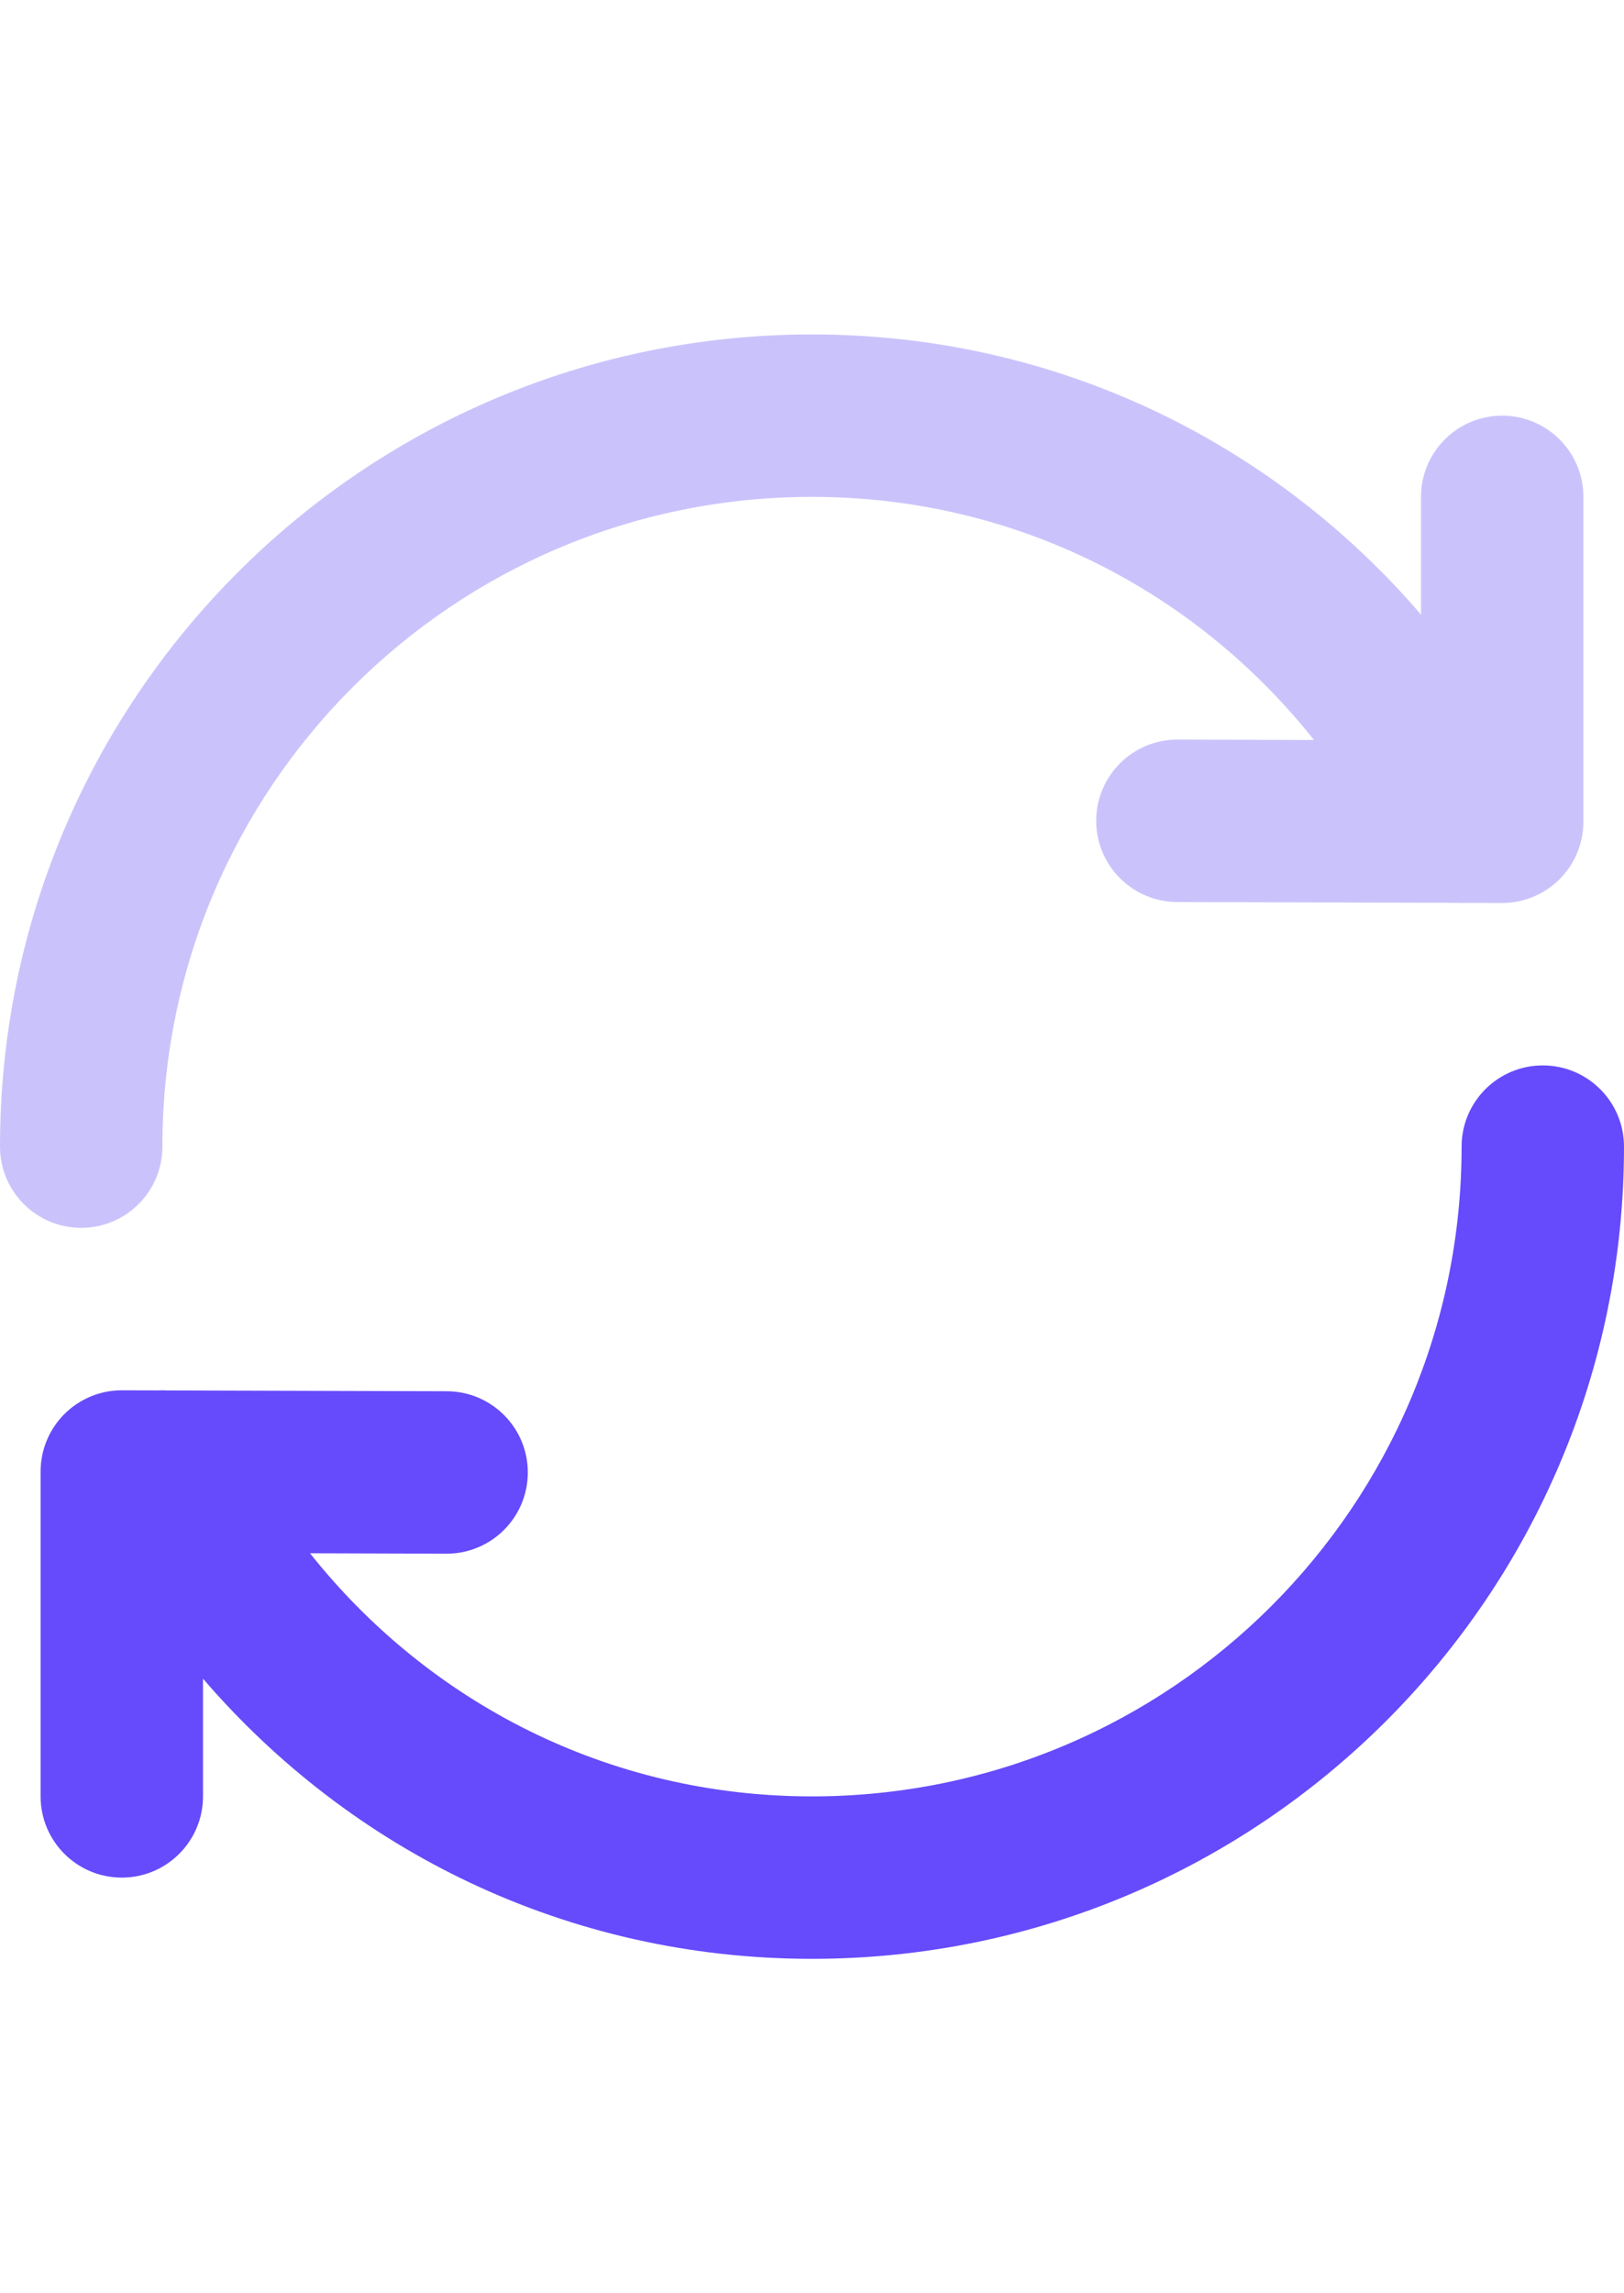
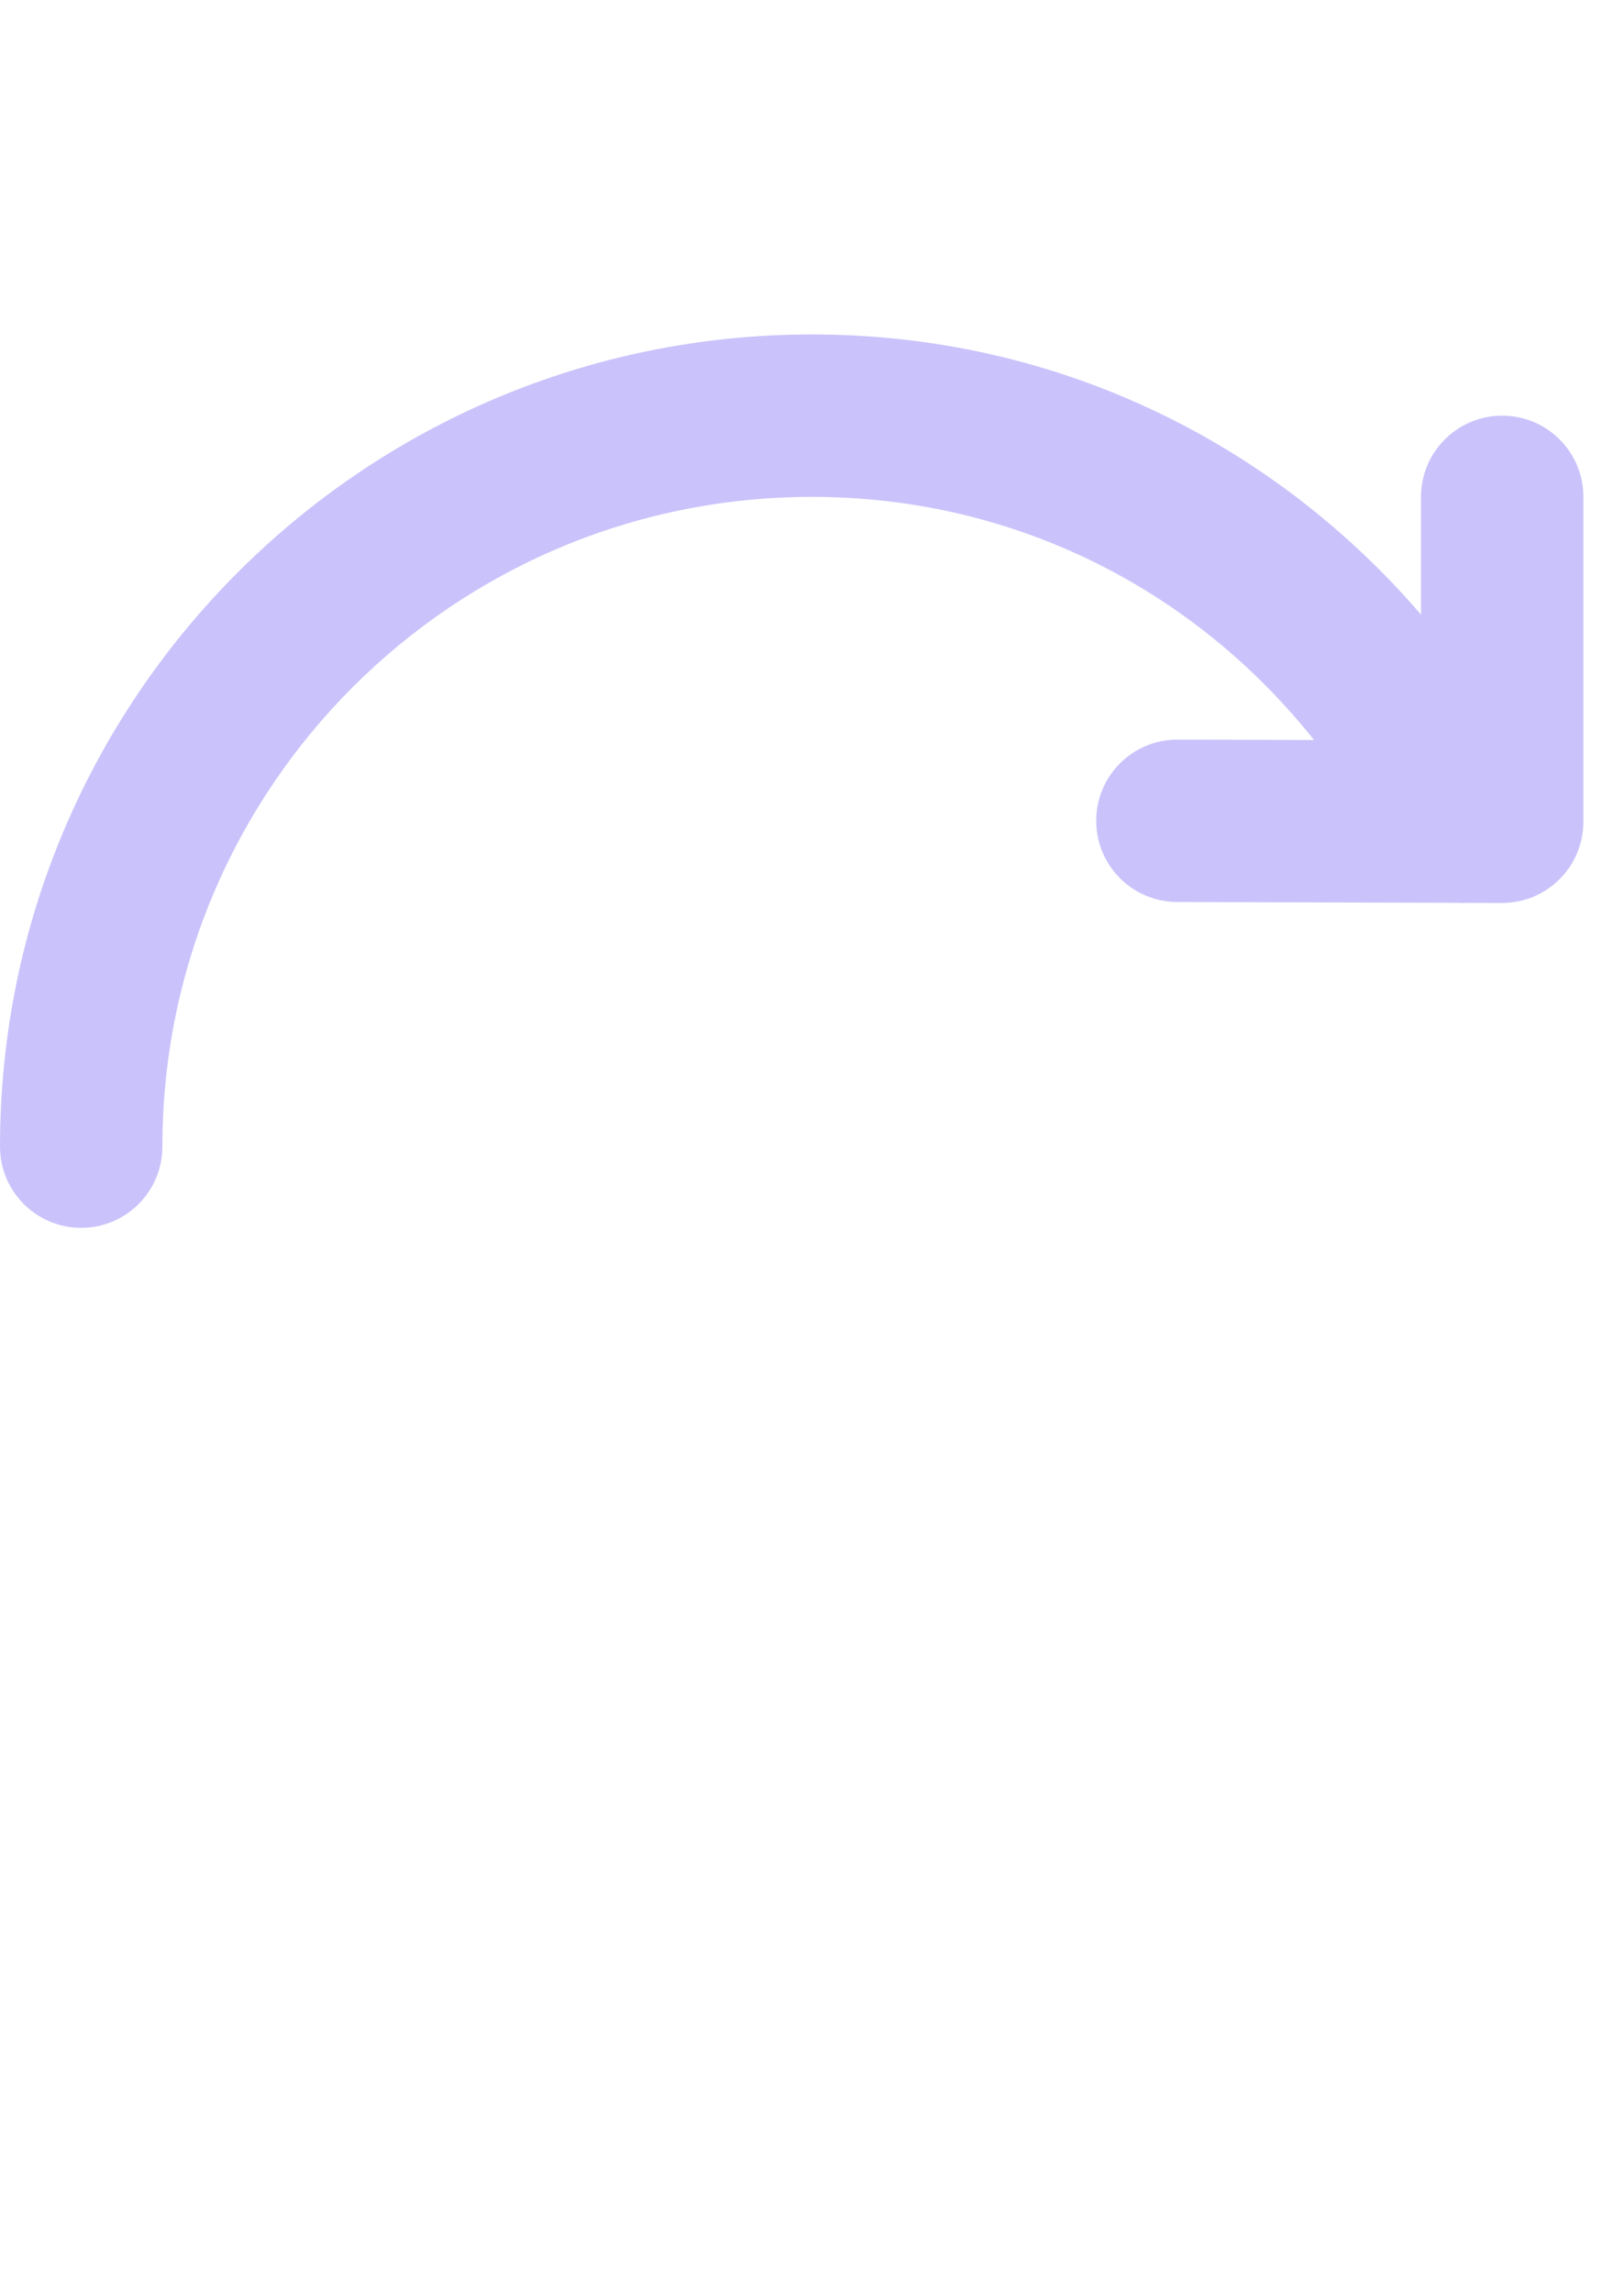
<svg xmlns="http://www.w3.org/2000/svg" width="34" height="48" viewBox="0 0 34 48" fill="none">
-   <path d="M30.6 24C30.6 31.511 24.511 37.6 17 37.6C12.721 37.6 8.961 35.622 6.49 32.511L9.345 32.52C10.284 32.523 11.047 31.764 11.05 30.825C11.053 29.886 10.294 29.123 9.355 29.12L3.502 29.103C3.437 29.099 3.371 29.099 3.305 29.102L2.555 29.1C2.103 29.099 1.67 29.277 1.35 29.596C1.03 29.915 0.85 30.348 0.85 30.8L0.85 37.6C0.85 38.539 1.611 39.3 2.55 39.3C3.489 39.3 4.25 38.539 4.25 37.6L4.25 35.136C7.332 38.721 11.861 41 17 41C26.389 41 34 33.389 34 24C34 23.061 33.239 22.3 32.3 22.3C31.361 22.3 30.6 23.061 30.6 24Z" fill="#654BFB" />
  <path d="M3.4 24C3.4 16.489 9.489 10.4 17 10.4C21.279 10.4 25.039 12.378 27.51 15.489L24.655 15.48C23.716 15.477 22.953 16.236 22.95 17.175C22.947 18.114 23.706 18.877 24.645 18.88L30.498 18.897C30.563 18.901 30.629 18.901 30.695 18.898L31.445 18.9C31.897 18.901 32.33 18.723 32.65 18.404C32.97 18.085 33.15 17.652 33.15 17.2L33.15 10.4C33.15 9.461 32.389 8.7 31.45 8.7C30.511 8.7 29.75 9.461 29.75 10.4L29.75 12.864C26.669 9.279 22.139 7 17 7C7.611 7 0 14.611 0 24C0 24.939 0.761 25.7 1.7 25.7C2.639 25.7 3.4 24.939 3.4 24Z" fill="#CAC3FB" />
</svg>